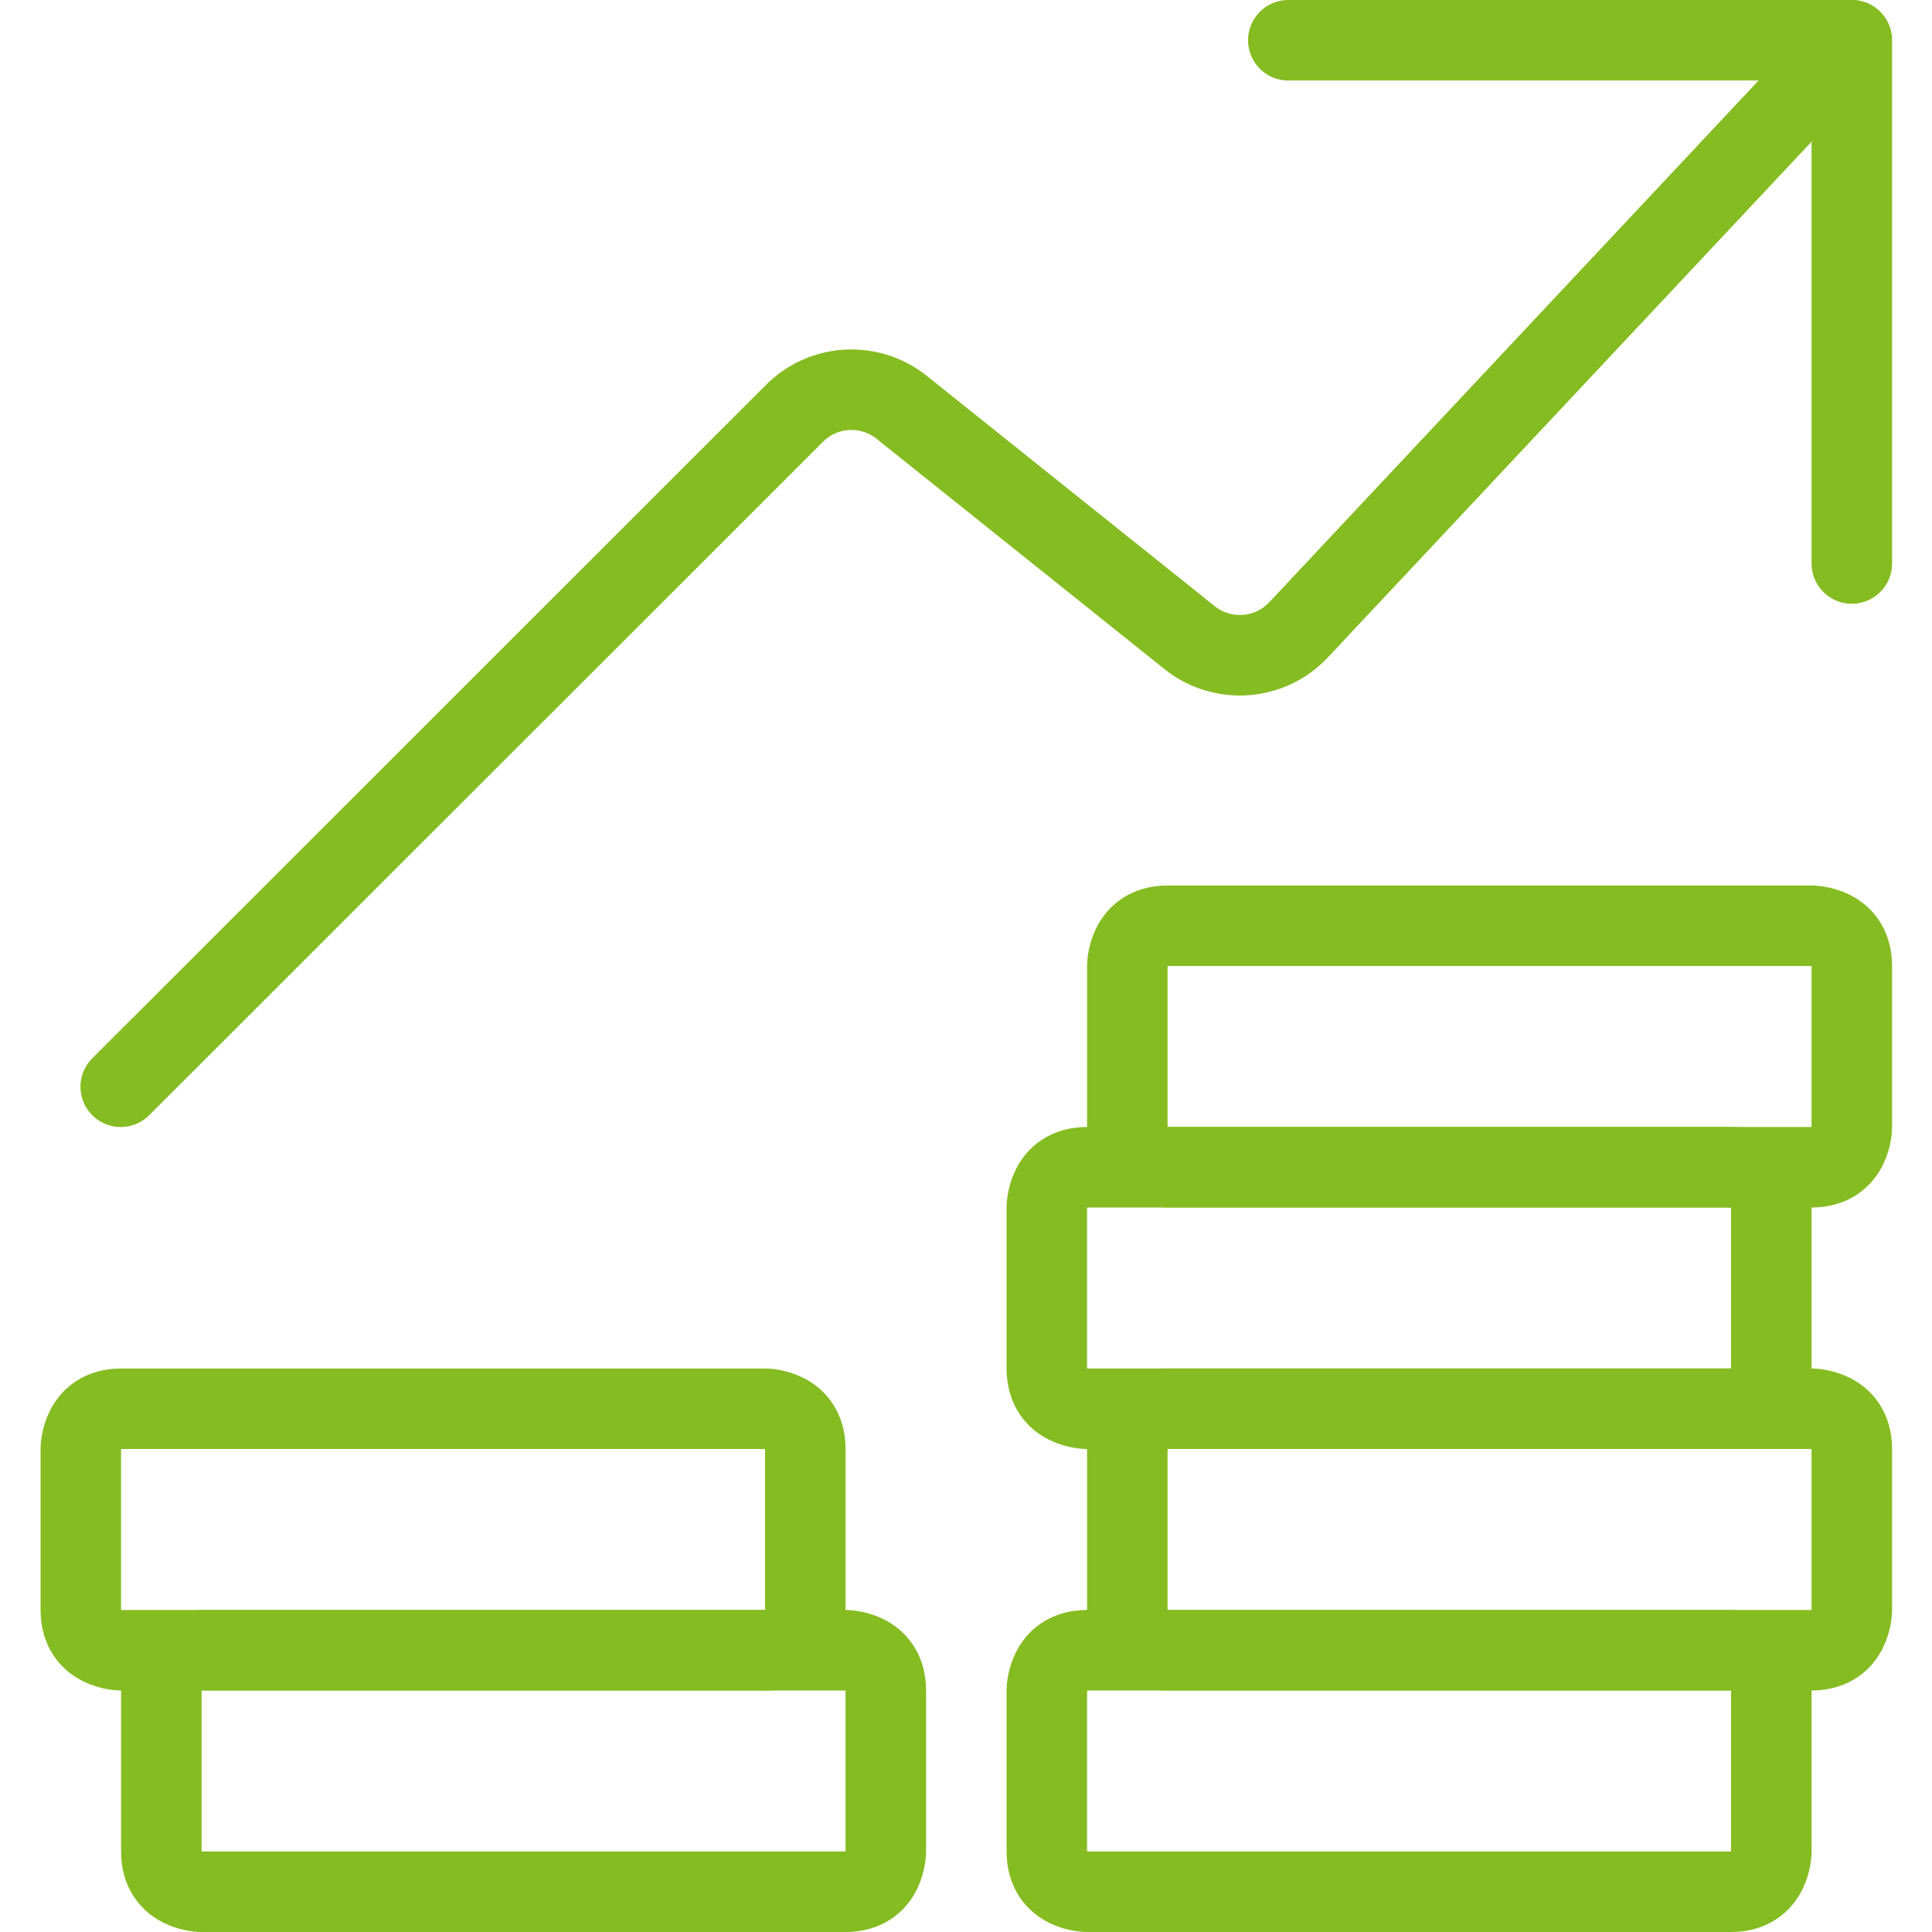
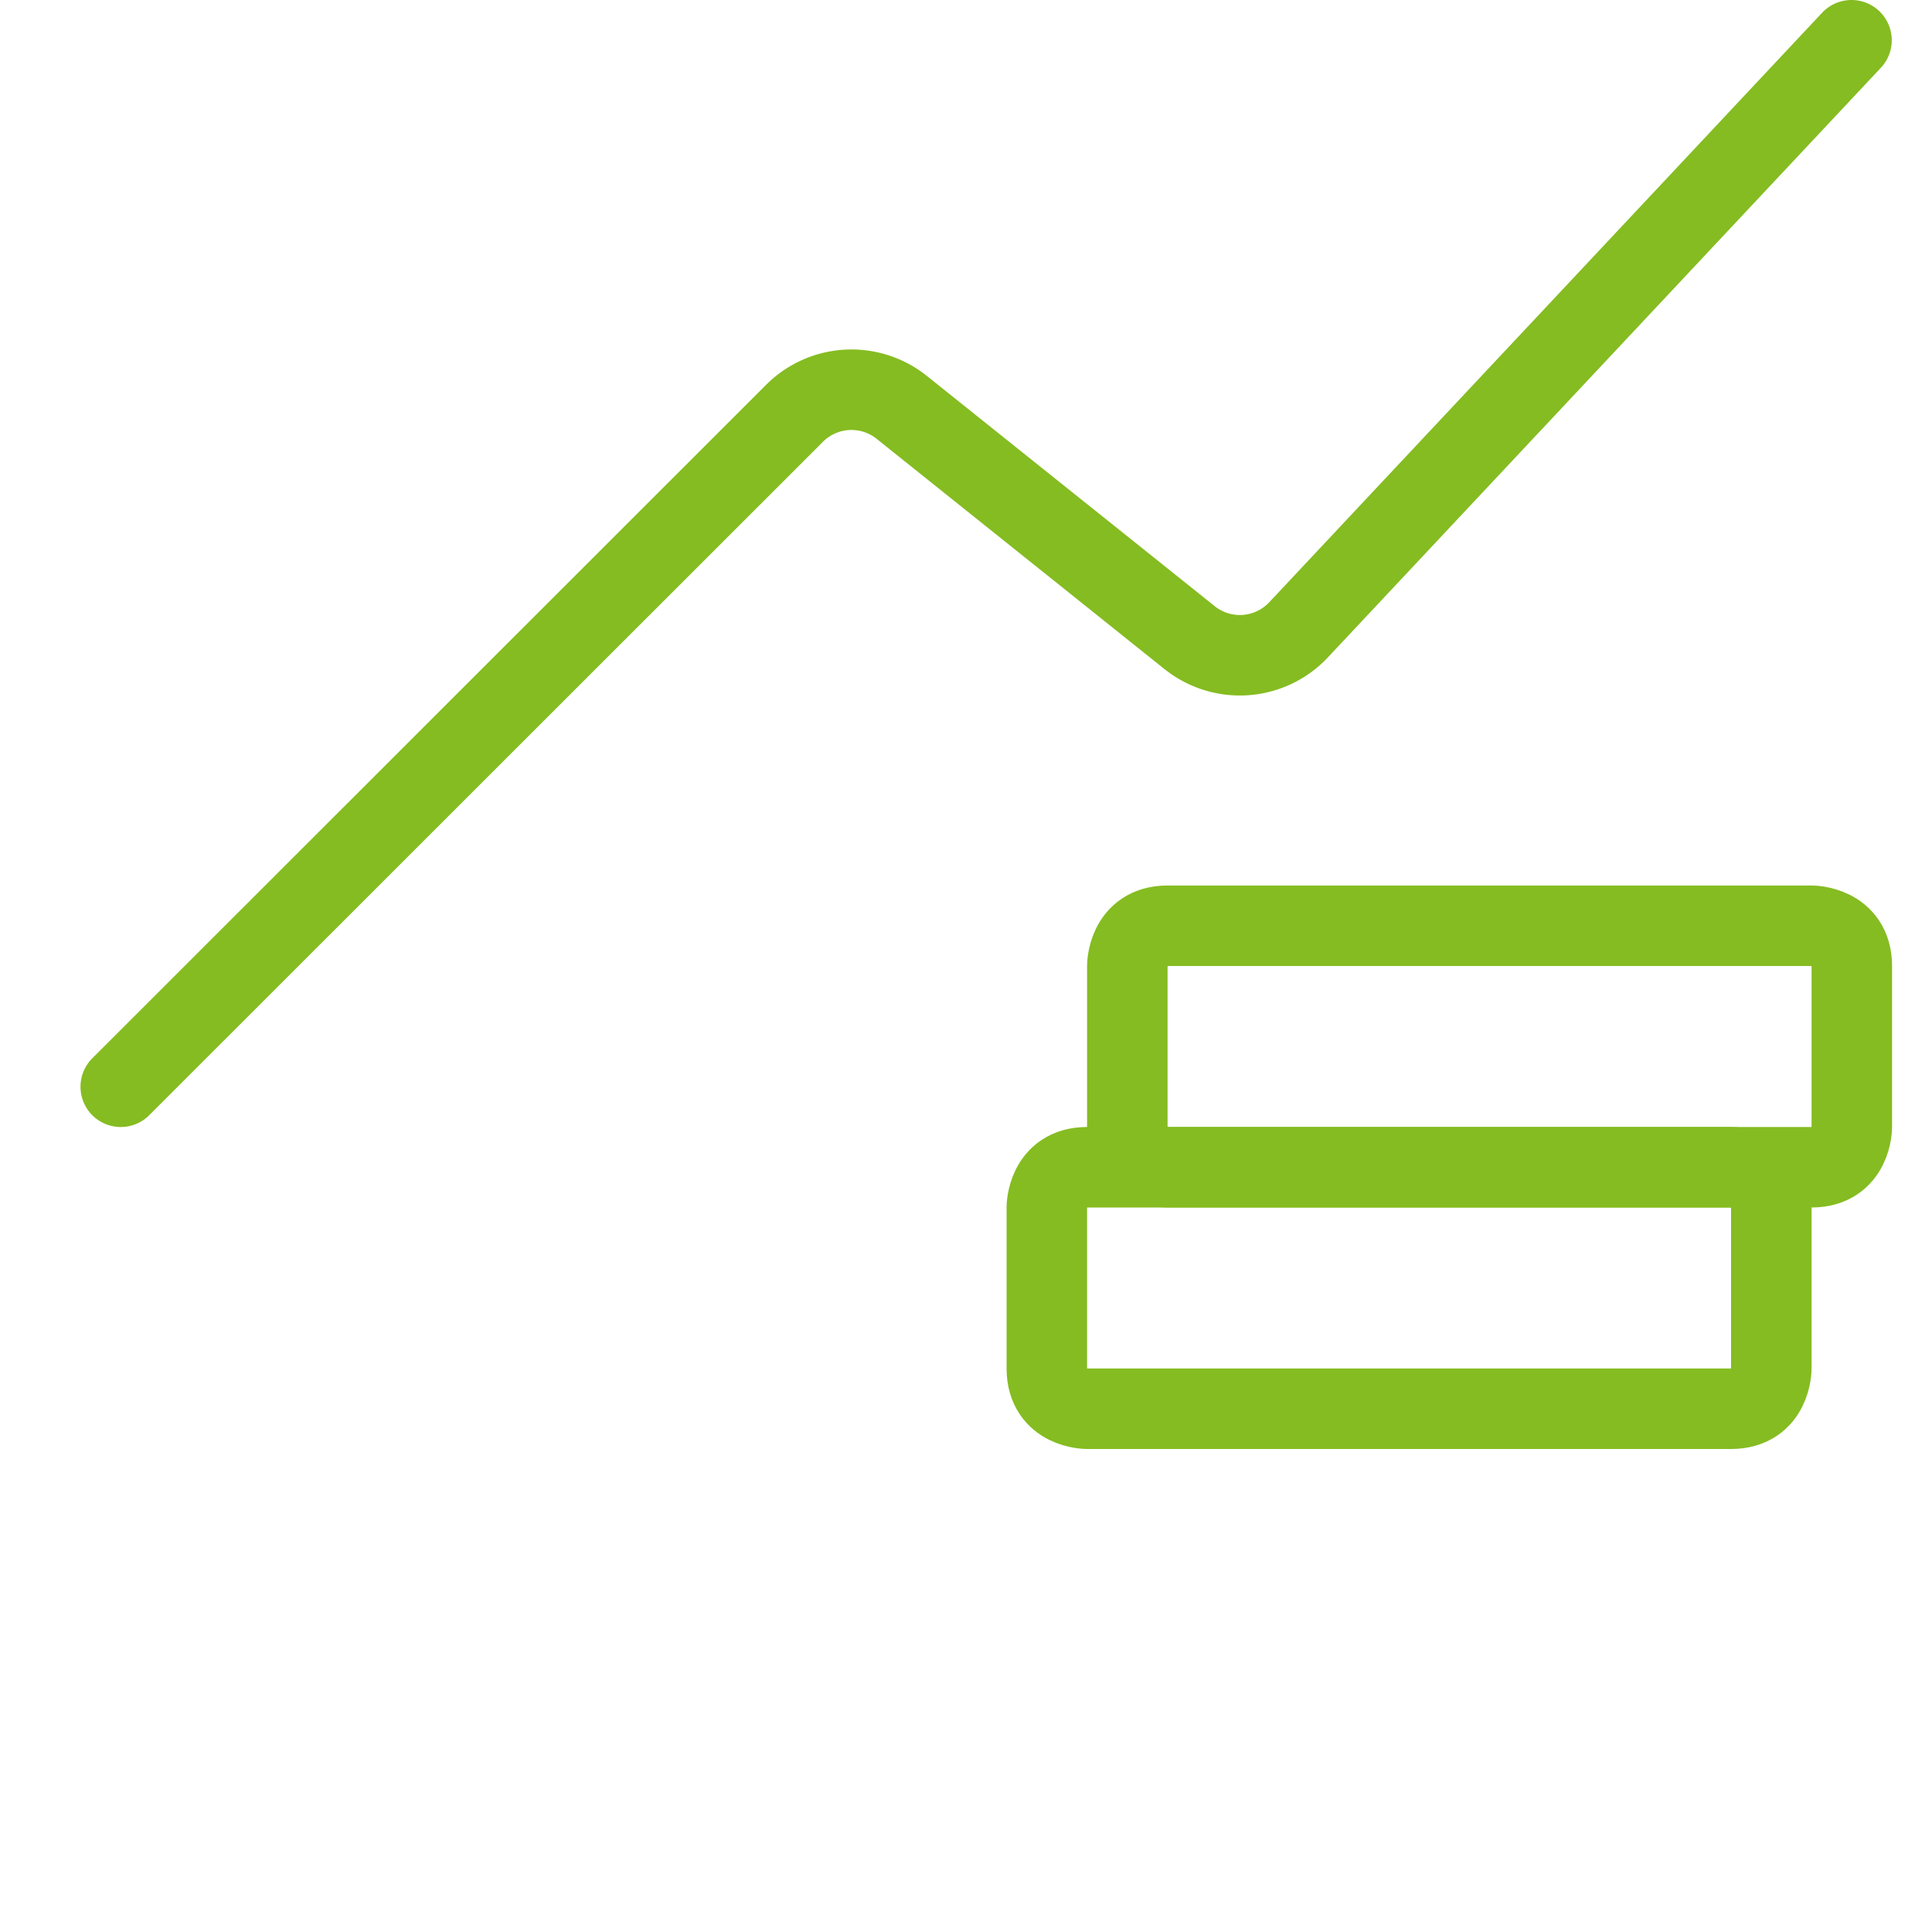
<svg xmlns="http://www.w3.org/2000/svg" viewBox="0 0 24 24" id="Performance-Money-Increase--Streamline-Ultimate" height="24" width="24">
  <desc>Performance Money Increase Streamline Icon: https://streamlinehq.com</desc>
  <defs />
  <title>performance-money-increase</title>
  <path d="M14.504 11.5h8s0.5 0 0.5 0.5v2s0 0.5 -0.5 0.5h-8s-0.5 0 -0.5 -0.5v-2s0 -0.5 0.5 -0.5" fill="none" stroke="#85bc21" stroke-linecap="round" stroke-linejoin="round" stroke-width="1" />
  <path d="M13.504 14.5h8s0.5 0 0.5 0.5v2s0 0.5 -0.5 0.5h-8s-0.5 0 -0.5 -0.5v-2s0 -0.5 0.5 -0.5" fill="none" stroke="#85bc21" stroke-linecap="round" stroke-linejoin="round" stroke-width="1" />
-   <path d="M14.504 17.5h8s0.5 0 0.5 0.5v2s0 0.5 -0.5 0.5h-8s-0.5 0 -0.5 -0.5v-2s0 -0.5 0.5 -0.5" fill="none" stroke="#85bc21" stroke-linecap="round" stroke-linejoin="round" stroke-width="1" />
-   <path d="M13.504 20.5h8s0.5 0 0.5 0.5v2s0 0.5 -0.5 0.5h-8s-0.5 0 -0.5 -0.5v-2s0 -0.5 0.5 -0.5" fill="none" stroke="#85bc21" stroke-linecap="round" stroke-linejoin="round" stroke-width="1" />
-   <path d="M1.504 17.5h8s0.5 0 0.5 0.5v2s0 0.5 -0.5 0.5h-8s-0.5 0 -0.5 -0.5v-2s0 -0.5 0.5 -0.5" fill="none" stroke="#85bc21" stroke-linecap="round" stroke-linejoin="round" stroke-width="1" />
-   <path d="M2.504 20.5h8s0.5 0 0.5 0.5v2s0 0.5 -0.5 0.5h-8s-0.5 0 -0.5 -0.5v-2s0 -0.5 0.5 -0.5" fill="none" stroke="#85bc21" stroke-linecap="round" stroke-linejoin="round" stroke-width="1" />
  <path d="m1.5 13.5 8.371 -8.367a1 1 0 0 1 1.329 -0.074l3.579 2.863a1 1 0 0 0 1.354 -0.1L23 0.5" fill="none" stroke="#85bc21" stroke-linecap="round" stroke-linejoin="round" stroke-width="1" />
-   <path d="m16.004 0.5 7 0 0 6.5" fill="none" stroke="#85bc21" stroke-linecap="round" stroke-linejoin="round" stroke-width="1" />
</svg>